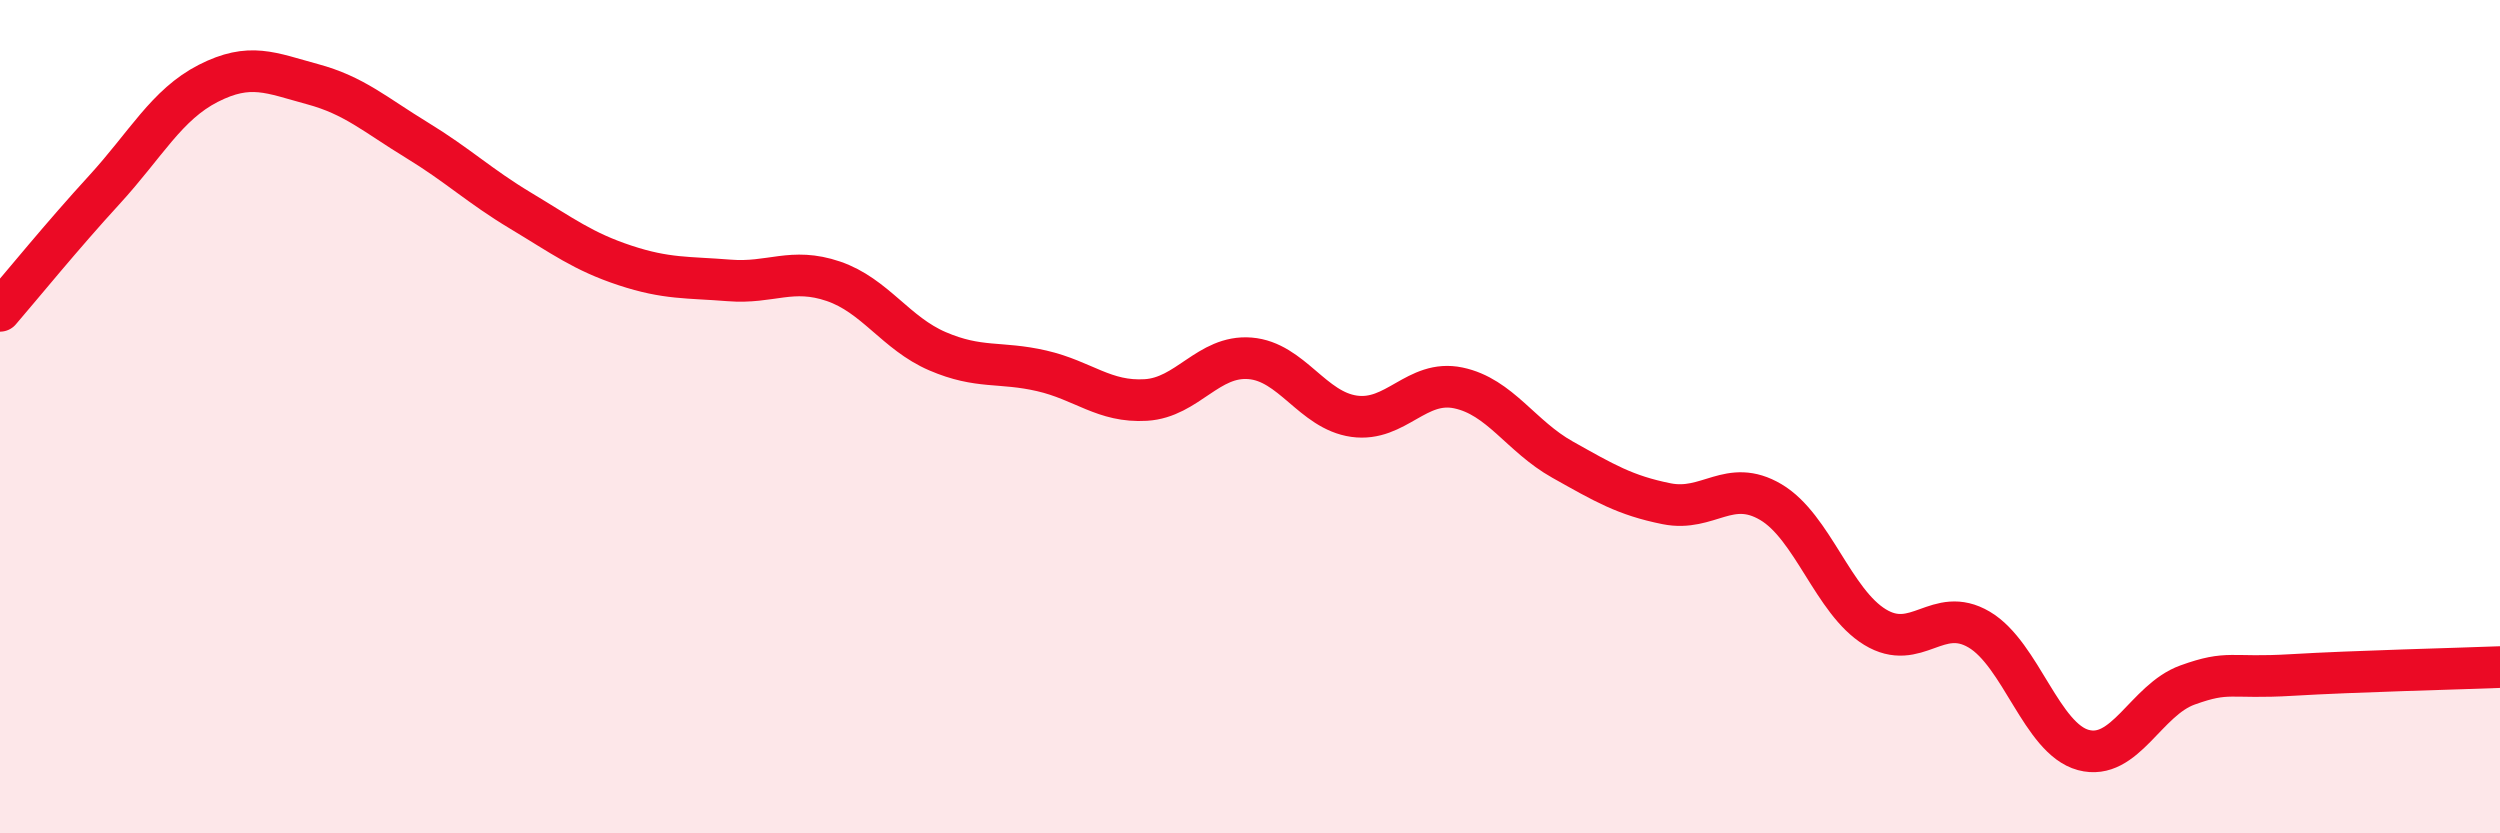
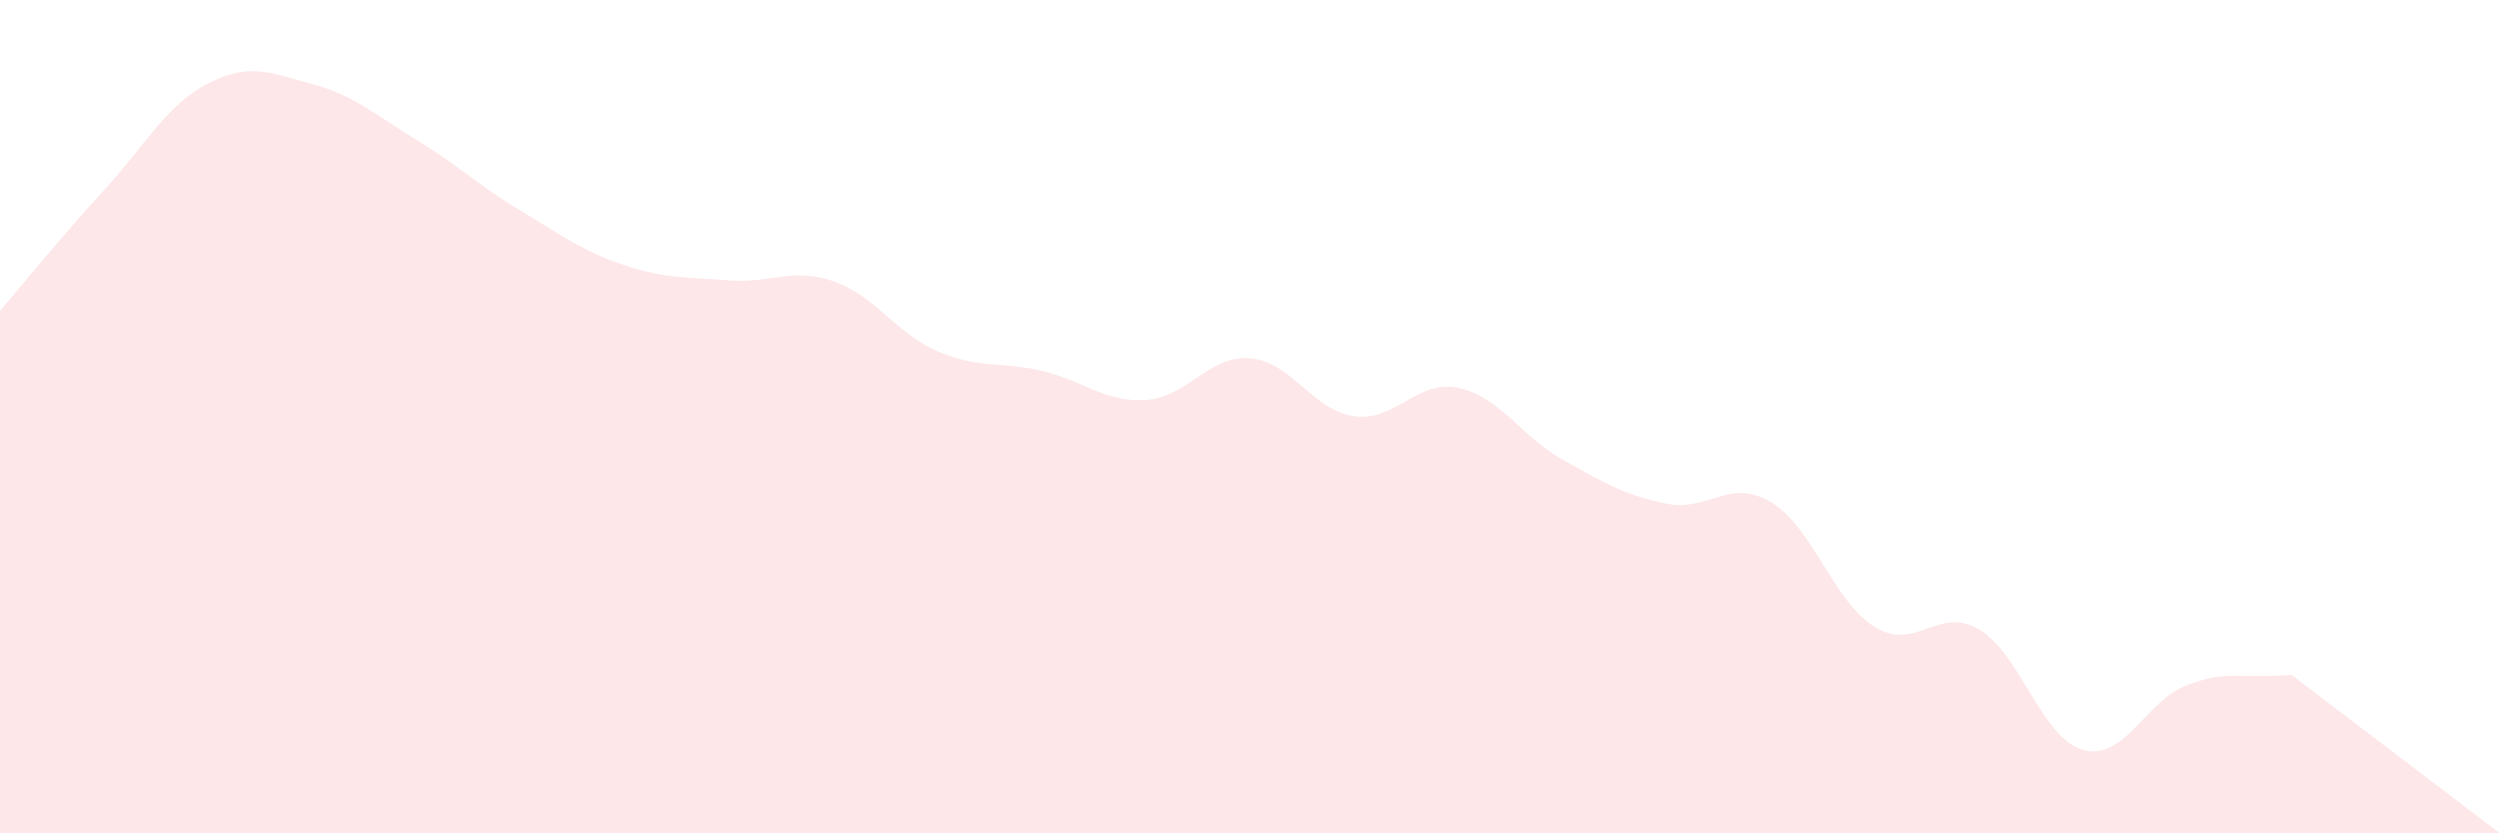
<svg xmlns="http://www.w3.org/2000/svg" width="60" height="20" viewBox="0 0 60 20">
-   <path d="M 0,7.46 C 0.5,6.88 1.5,5.65 2.5,4.56 C 3.5,3.47 4,2.51 5,2 C 6,1.49 6.5,1.75 7.5,2.02 C 8.5,2.29 9,2.75 10,3.36 C 11,3.97 11.5,4.46 12.5,5.06 C 13.5,5.66 14,6.04 15,6.37 C 16,6.7 16.5,6.65 17.5,6.73 C 18.5,6.81 19,6.41 20,6.75 C 21,7.09 21.5,8 22.5,8.43 C 23.5,8.86 24,8.67 25,8.9 C 26,9.13 26.5,9.66 27.5,9.6 C 28.5,9.54 29,8.52 30,8.6 C 31,8.68 31.5,9.85 32.5,9.99 C 33.5,10.13 34,9.1 35,9.31 C 36,9.52 36.5,10.47 37.5,11.03 C 38.5,11.59 39,11.89 40,12.09 C 41,12.29 41.5,11.46 42.5,12.05 C 43.5,12.64 44,14.44 45,15.05 C 46,15.66 46.5,14.52 47.5,15.11 C 48.5,15.7 49,17.73 50,18 C 51,18.27 51.5,16.8 52.5,16.44 C 53.5,16.08 53.5,16.29 55,16.2 C 56.5,16.11 59,16.05 60,16.01L60 20L0 20Z" fill="#EB0A25" opacity="0.1" stroke-linecap="round" stroke-linejoin="round" />
-   <path d="M 0,7.46 C 0.5,6.88 1.5,5.65 2.5,4.56 C 3.5,3.47 4,2.51 5,2 C 6,1.49 6.5,1.75 7.5,2.02 C 8.5,2.29 9,2.75 10,3.36 C 11,3.97 11.5,4.46 12.5,5.06 C 13.5,5.66 14,6.04 15,6.37 C 16,6.7 16.5,6.65 17.5,6.73 C 18.5,6.81 19,6.41 20,6.75 C 21,7.09 21.5,8 22.5,8.43 C 23.5,8.86 24,8.67 25,8.9 C 26,9.13 26.5,9.66 27.5,9.6 C 28.5,9.54 29,8.52 30,8.6 C 31,8.68 31.5,9.85 32.5,9.99 C 33.5,10.13 34,9.1 35,9.31 C 36,9.52 36.5,10.47 37.5,11.03 C 38.5,11.59 39,11.89 40,12.09 C 41,12.29 41.5,11.46 42.5,12.05 C 43.5,12.64 44,14.44 45,15.05 C 46,15.66 46.5,14.52 47.5,15.11 C 48.5,15.7 49,17.73 50,18 C 51,18.27 51.5,16.8 52.5,16.44 C 53.5,16.08 53.5,16.29 55,16.2 C 56.5,16.11 59,16.05 60,16.01" stroke="#EB0A25" stroke-width="1" fill="none" stroke-linecap="round" stroke-linejoin="round" />
+   <path d="M 0,7.46 C 0.5,6.88 1.5,5.65 2.5,4.56 C 3.5,3.47 4,2.51 5,2 C 6,1.49 6.5,1.75 7.5,2.02 C 8.5,2.29 9,2.75 10,3.36 C 11,3.97 11.5,4.46 12.5,5.06 C 13.5,5.66 14,6.04 15,6.37 C 16,6.7 16.5,6.65 17.5,6.73 C 18.5,6.81 19,6.41 20,6.75 C 21,7.09 21.5,8 22.5,8.43 C 23.5,8.86 24,8.67 25,8.9 C 26,9.13 26.5,9.66 27.5,9.6 C 28.5,9.54 29,8.52 30,8.6 C 31,8.68 31.5,9.85 32.5,9.99 C 33.5,10.13 34,9.1 35,9.31 C 36,9.52 36.5,10.47 37.5,11.03 C 38.5,11.59 39,11.89 40,12.09 C 41,12.29 41.5,11.46 42.5,12.05 C 43.5,12.64 44,14.44 45,15.05 C 46,15.66 46.5,14.52 47.5,15.11 C 48.5,15.7 49,17.73 50,18 C 51,18.27 51.5,16.8 52.5,16.44 C 53.5,16.08 53.5,16.29 55,16.2 L60 20L0 20Z" fill="#EB0A25" opacity="0.1" stroke-linecap="round" stroke-linejoin="round" />
</svg>